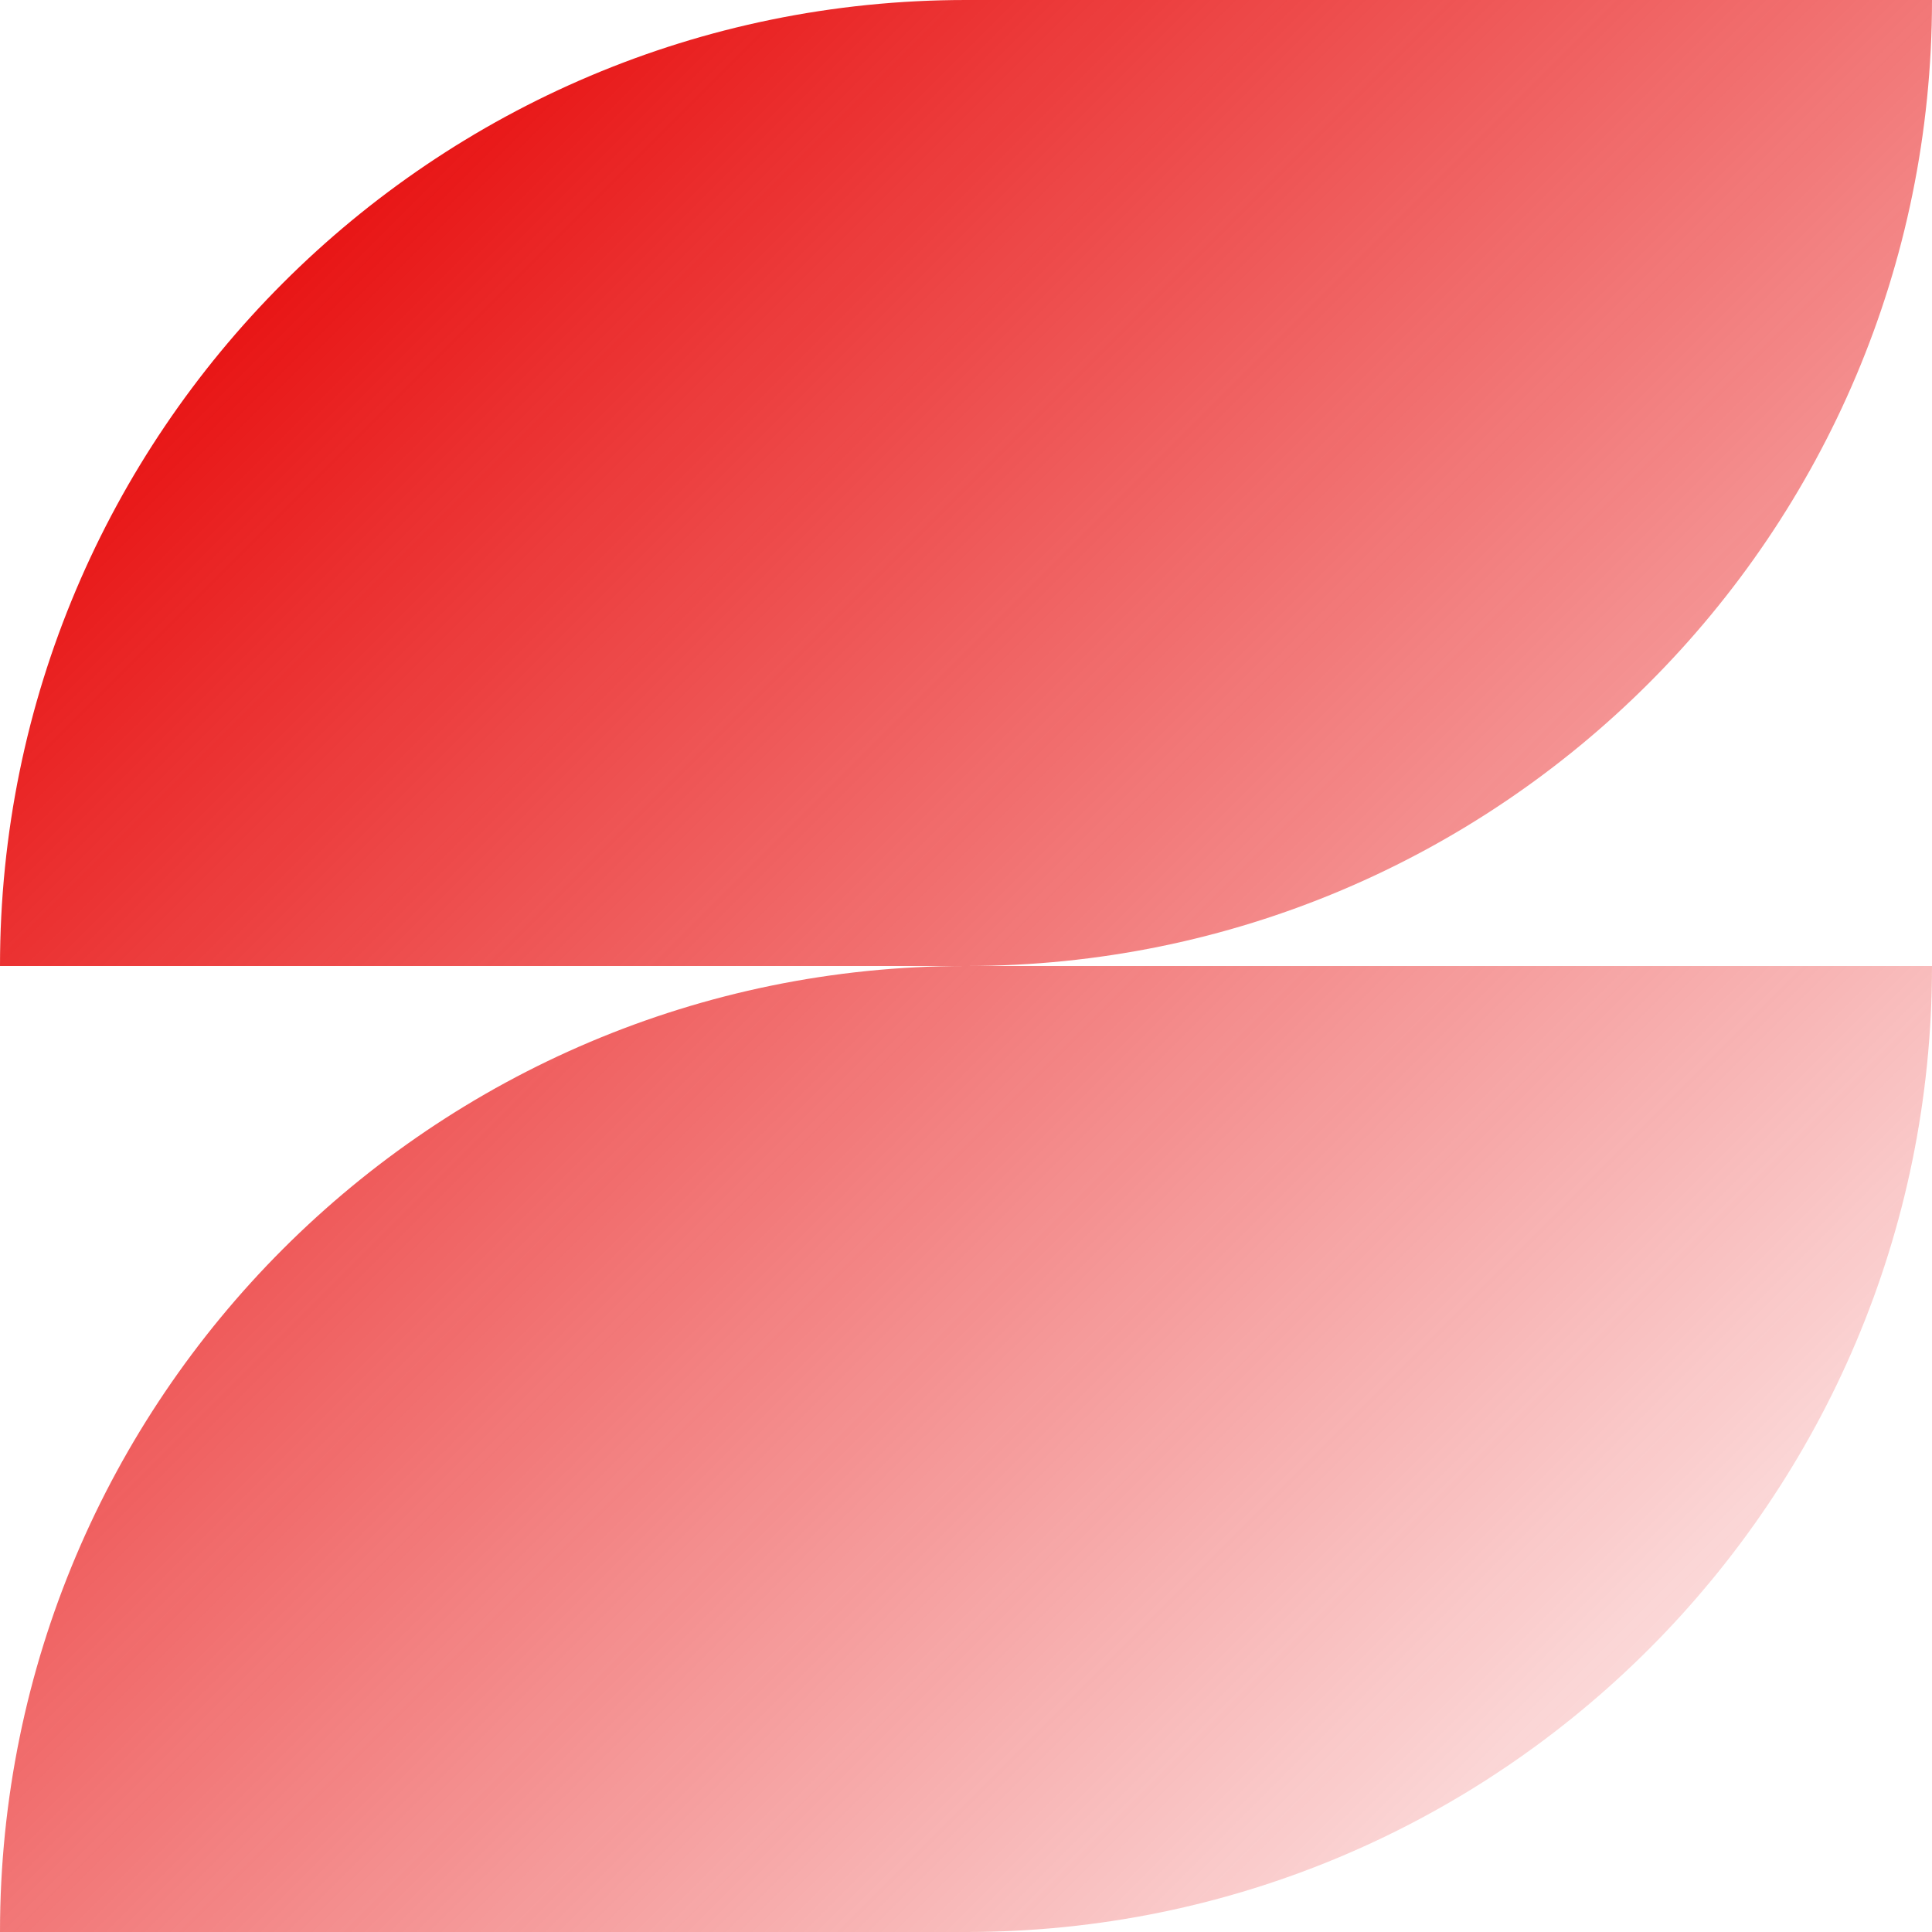
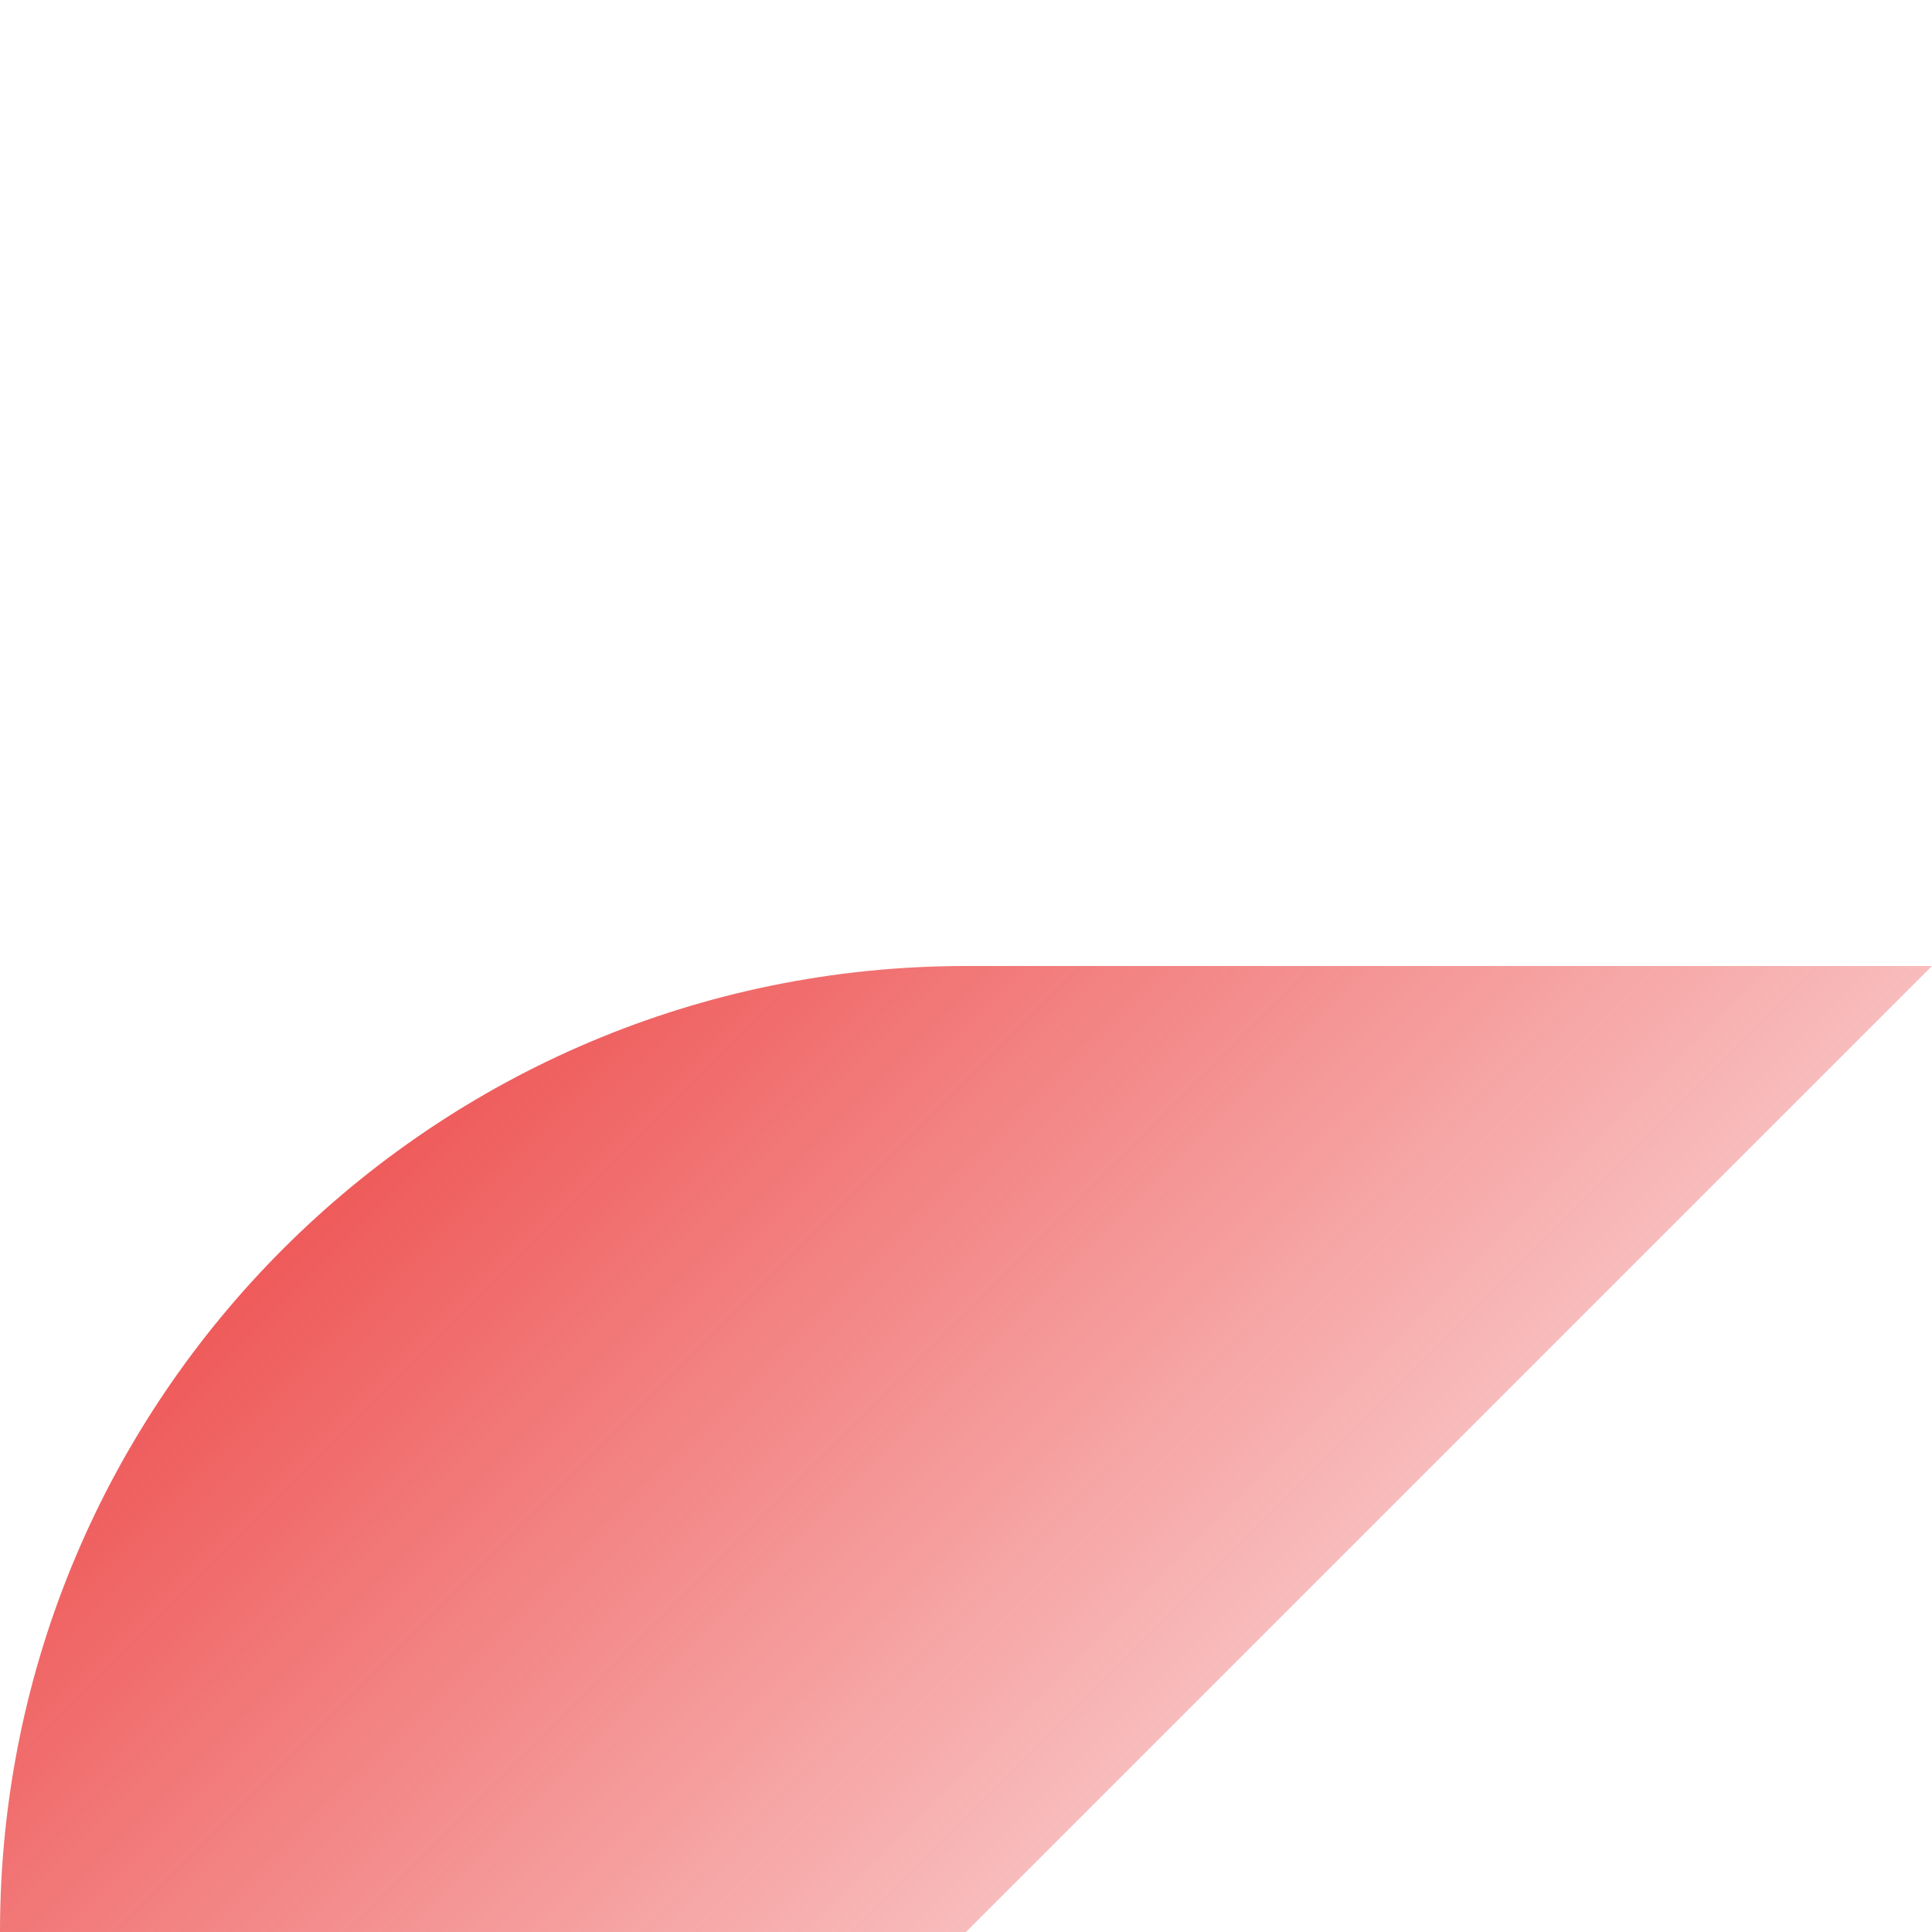
<svg xmlns="http://www.w3.org/2000/svg" width="32" height="32" viewBox="0 0 32 32" fill="none">
-   <path d="M32 16H16C7.166 16 0 23.166 0 32H16C24.834 32 32 24.834 32 16Z" fill="url(#paint0_linear_6887_1690)" />
-   <path d="M32 0H16C7.166 0 0 7.166 0 16H16C24.834 16 32 8.834 32 0Z" fill="url(#paint1_linear_6887_1690)" />
+   <path d="M32 16H16C7.166 16 0 23.166 0 32H16Z" fill="url(#paint0_linear_6887_1690)" />
  <defs>
    <linearGradient id="paint0_linear_6887_1690" x1="0" y1="0" x2="32" y2="32" gradientUnits="userSpaceOnUse">
      <stop offset="0.141" stop-color="#E81414" />
      <stop offset="0.994" stop-color="#E81414" stop-opacity="0" />
    </linearGradient>
    <linearGradient id="paint1_linear_6887_1690" x1="0" y1="0" x2="32" y2="32" gradientUnits="userSpaceOnUse">
      <stop offset="0.141" stop-color="#E81414" />
      <stop offset="0.994" stop-color="#E81414" stop-opacity="0" />
    </linearGradient>
  </defs>
</svg>